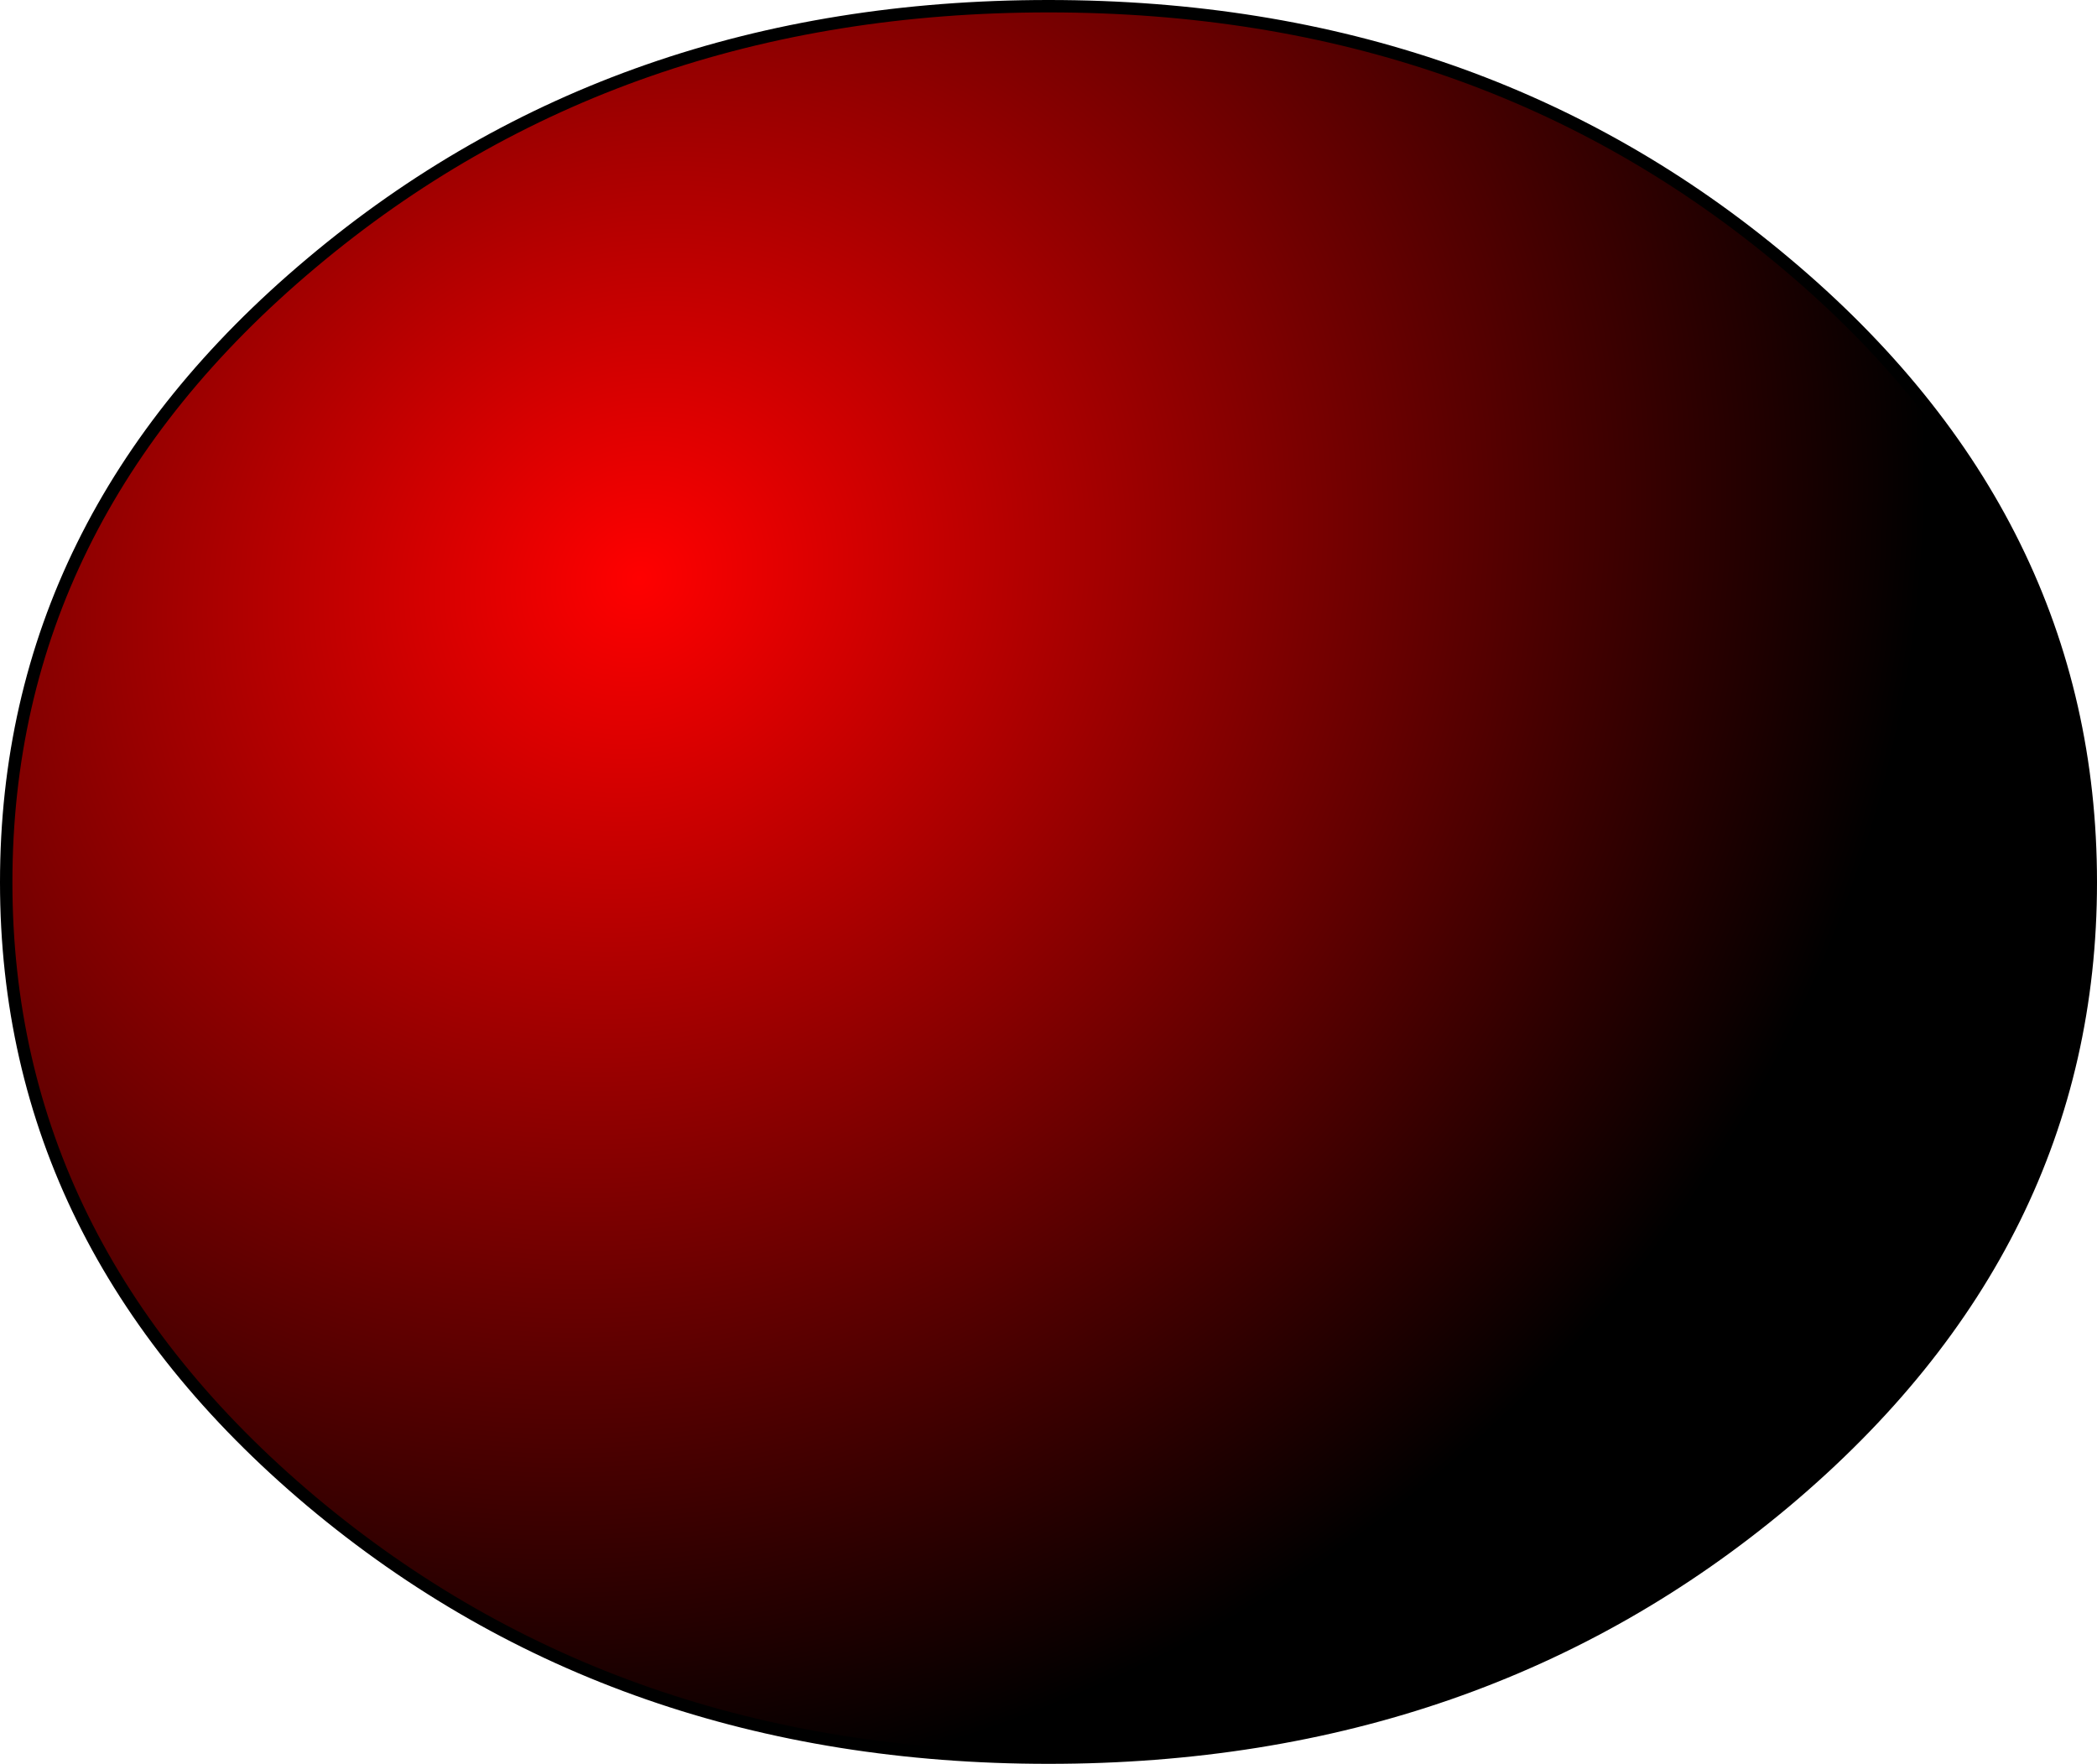
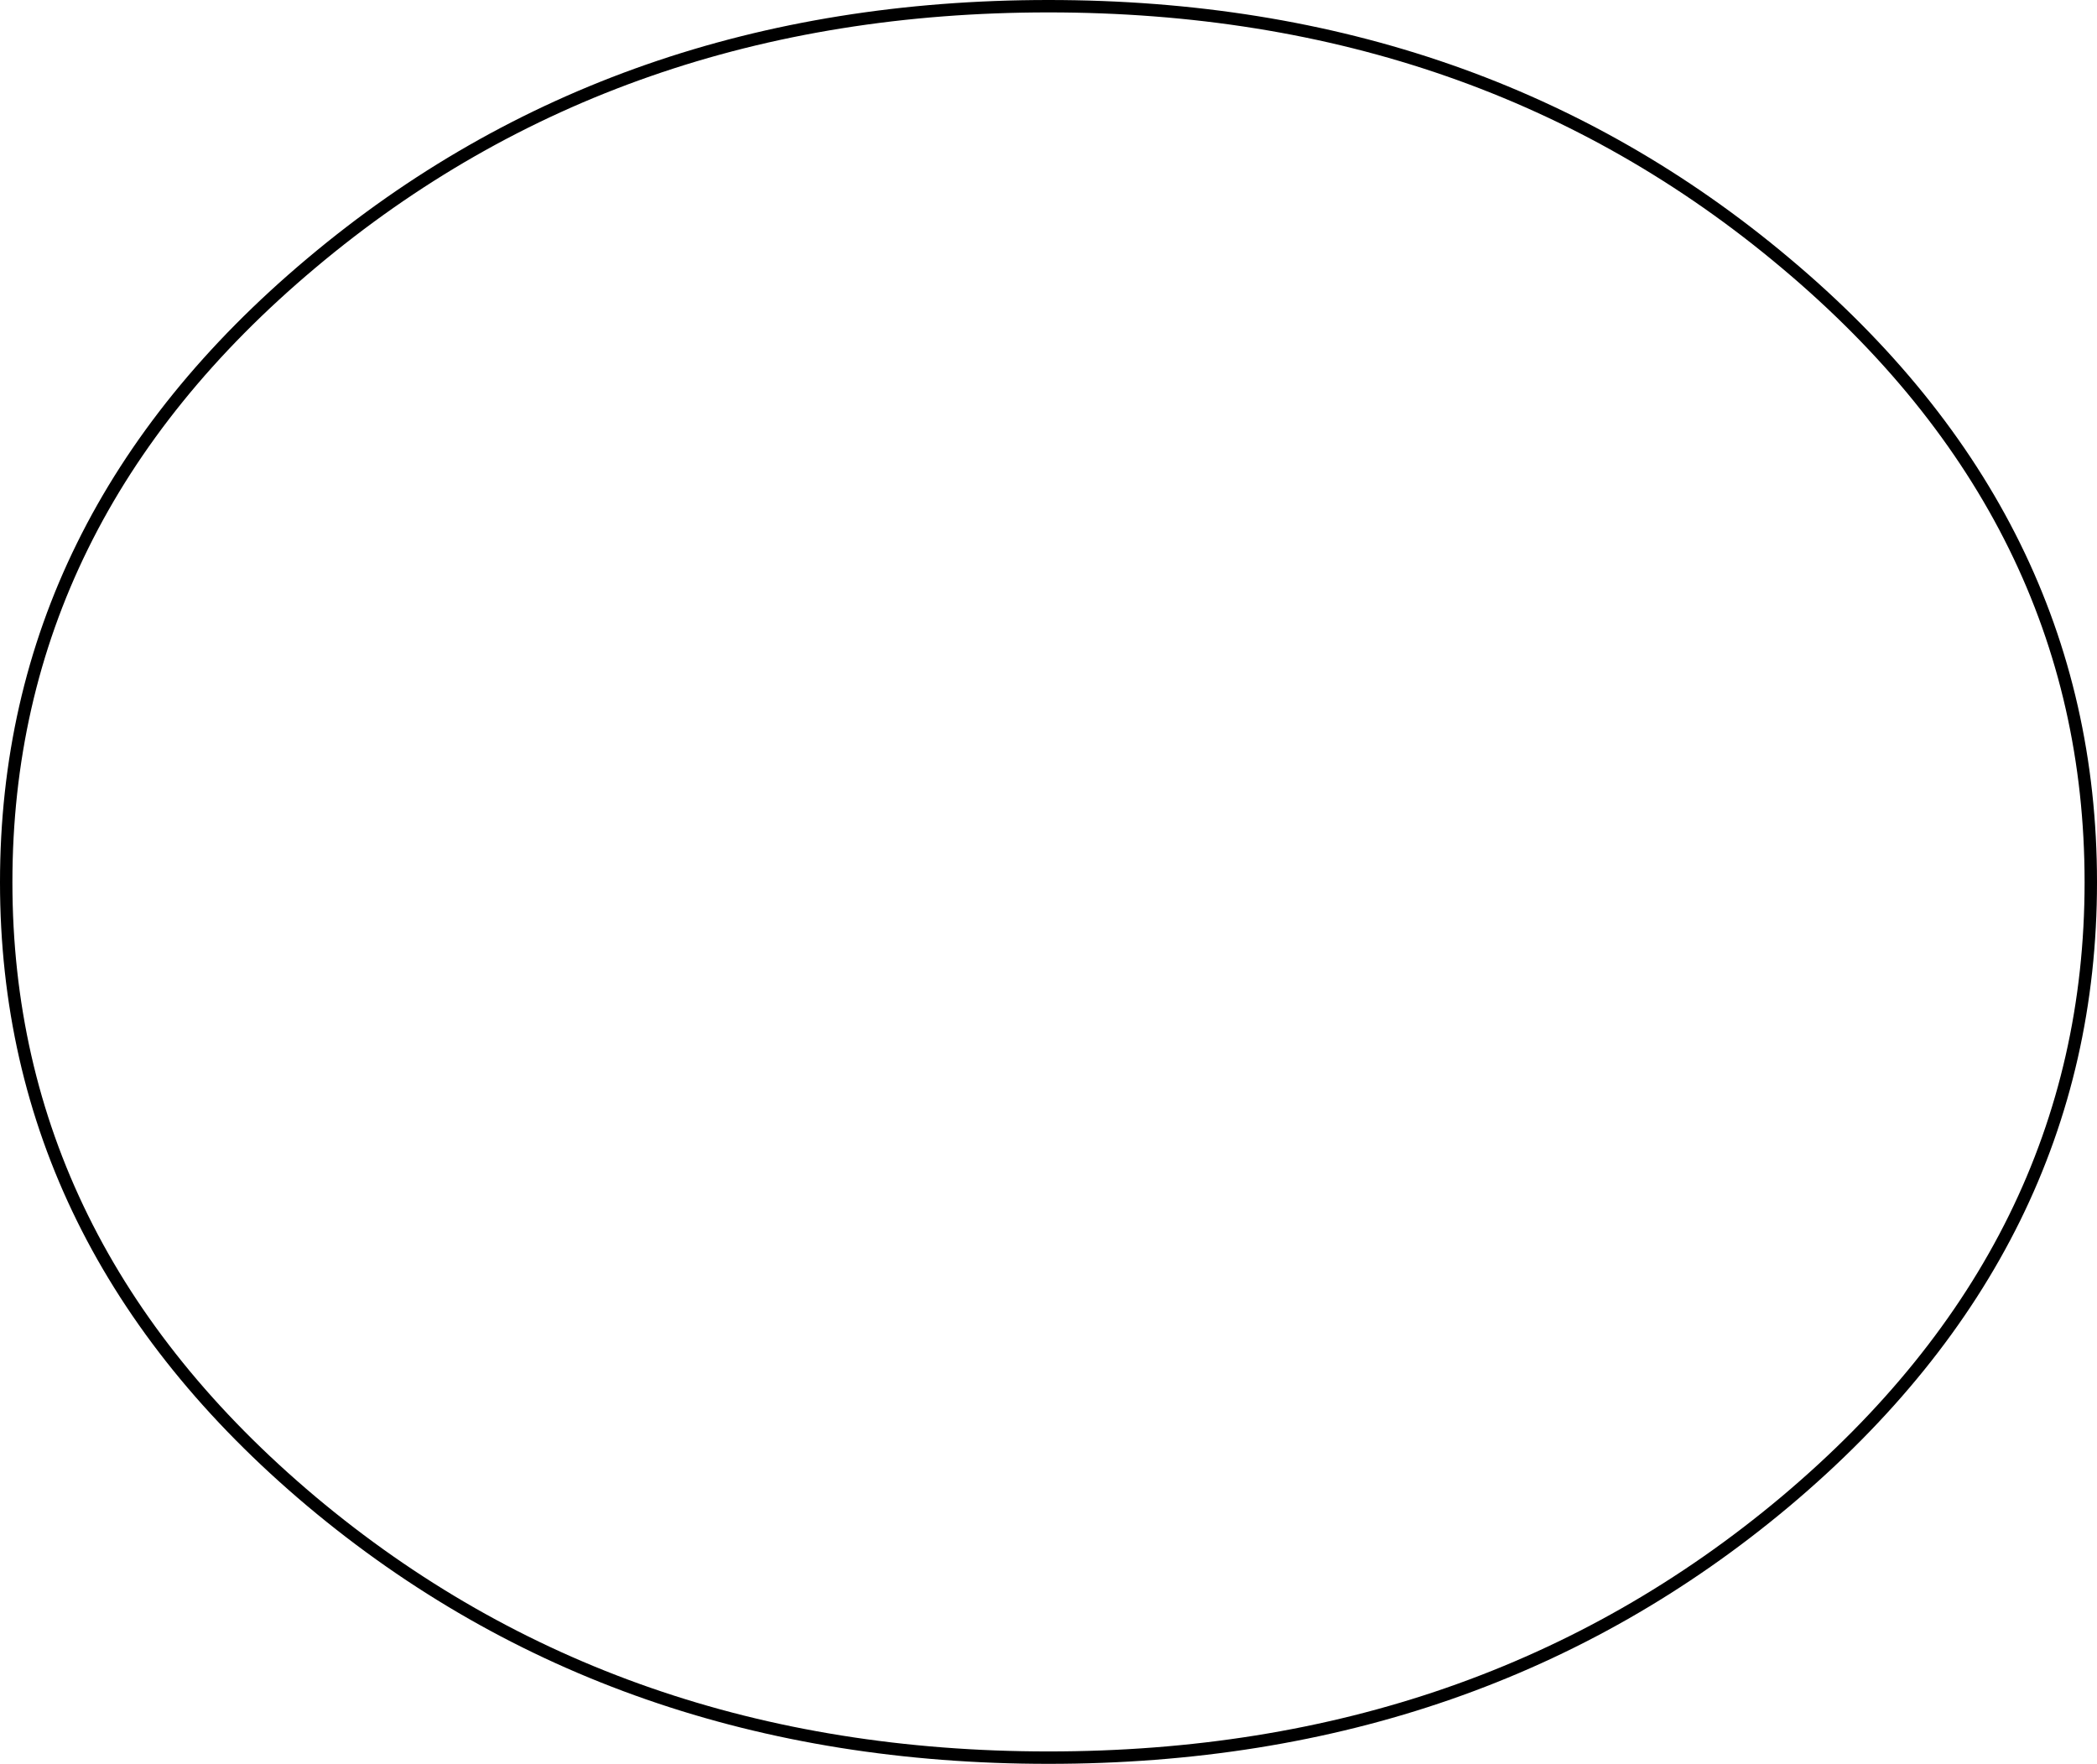
<svg xmlns="http://www.w3.org/2000/svg" height="142.15px" width="169.0px">
  <g transform="matrix(1.0, 0.0, 0.0, 1.0, 81.5, 69.6)">
-     <path d="M62.4 -48.4 Q87.0 -27.75 87.0 1.5 87.0 30.7 62.4 51.4 37.8 72.05 3.0 72.05 -31.8 72.05 -56.4 51.4 -81.0 30.7 -81.0 1.5 -81.0 -27.75 -56.4 -48.4 -31.8 -69.1 3.0 -69.1 37.8 -69.1 62.4 -48.4" fill="url(#gradient0)" fill-rule="evenodd" stroke="none" />
-     <path d="M62.4 -48.4 Q87.0 -27.75 87.0 1.5 87.0 30.7 62.4 51.4 37.8 72.05 3.0 72.05 -31.8 72.05 -56.4 51.4 -81.0 30.7 -81.0 1.5 -81.0 -27.75 -56.4 -48.4 -31.8 -69.1 3.0 -69.1 37.8 -69.1 62.4 -48.4 Z" fill="none" stroke="#000000" stroke-linecap="round" stroke-linejoin="round" stroke-width="1.0" />
+     <path d="M62.4 -48.4 Q87.0 -27.75 87.0 1.5 87.0 30.7 62.4 51.4 37.8 72.05 3.0 72.05 -31.8 72.05 -56.4 51.4 -81.0 30.7 -81.0 1.5 -81.0 -27.75 -56.4 -48.4 -31.8 -69.1 3.0 -69.1 37.8 -69.1 62.4 -48.4 " fill="none" stroke="#000000" stroke-linecap="round" stroke-linejoin="round" stroke-width="1.0" />
  </g>
  <defs>
    <radialGradient cx="0" cy="0" gradientTransform="matrix(-0.059, -0.102, 0.112, -0.065, -30.0, -23.0)" gradientUnits="userSpaceOnUse" id="gradient0" r="819.2" spreadMethod="pad">
      <stop offset="0.0" stop-color="#ff0000" />
      <stop offset="1.0" stop-color="#000000" />
    </radialGradient>
  </defs>
</svg>